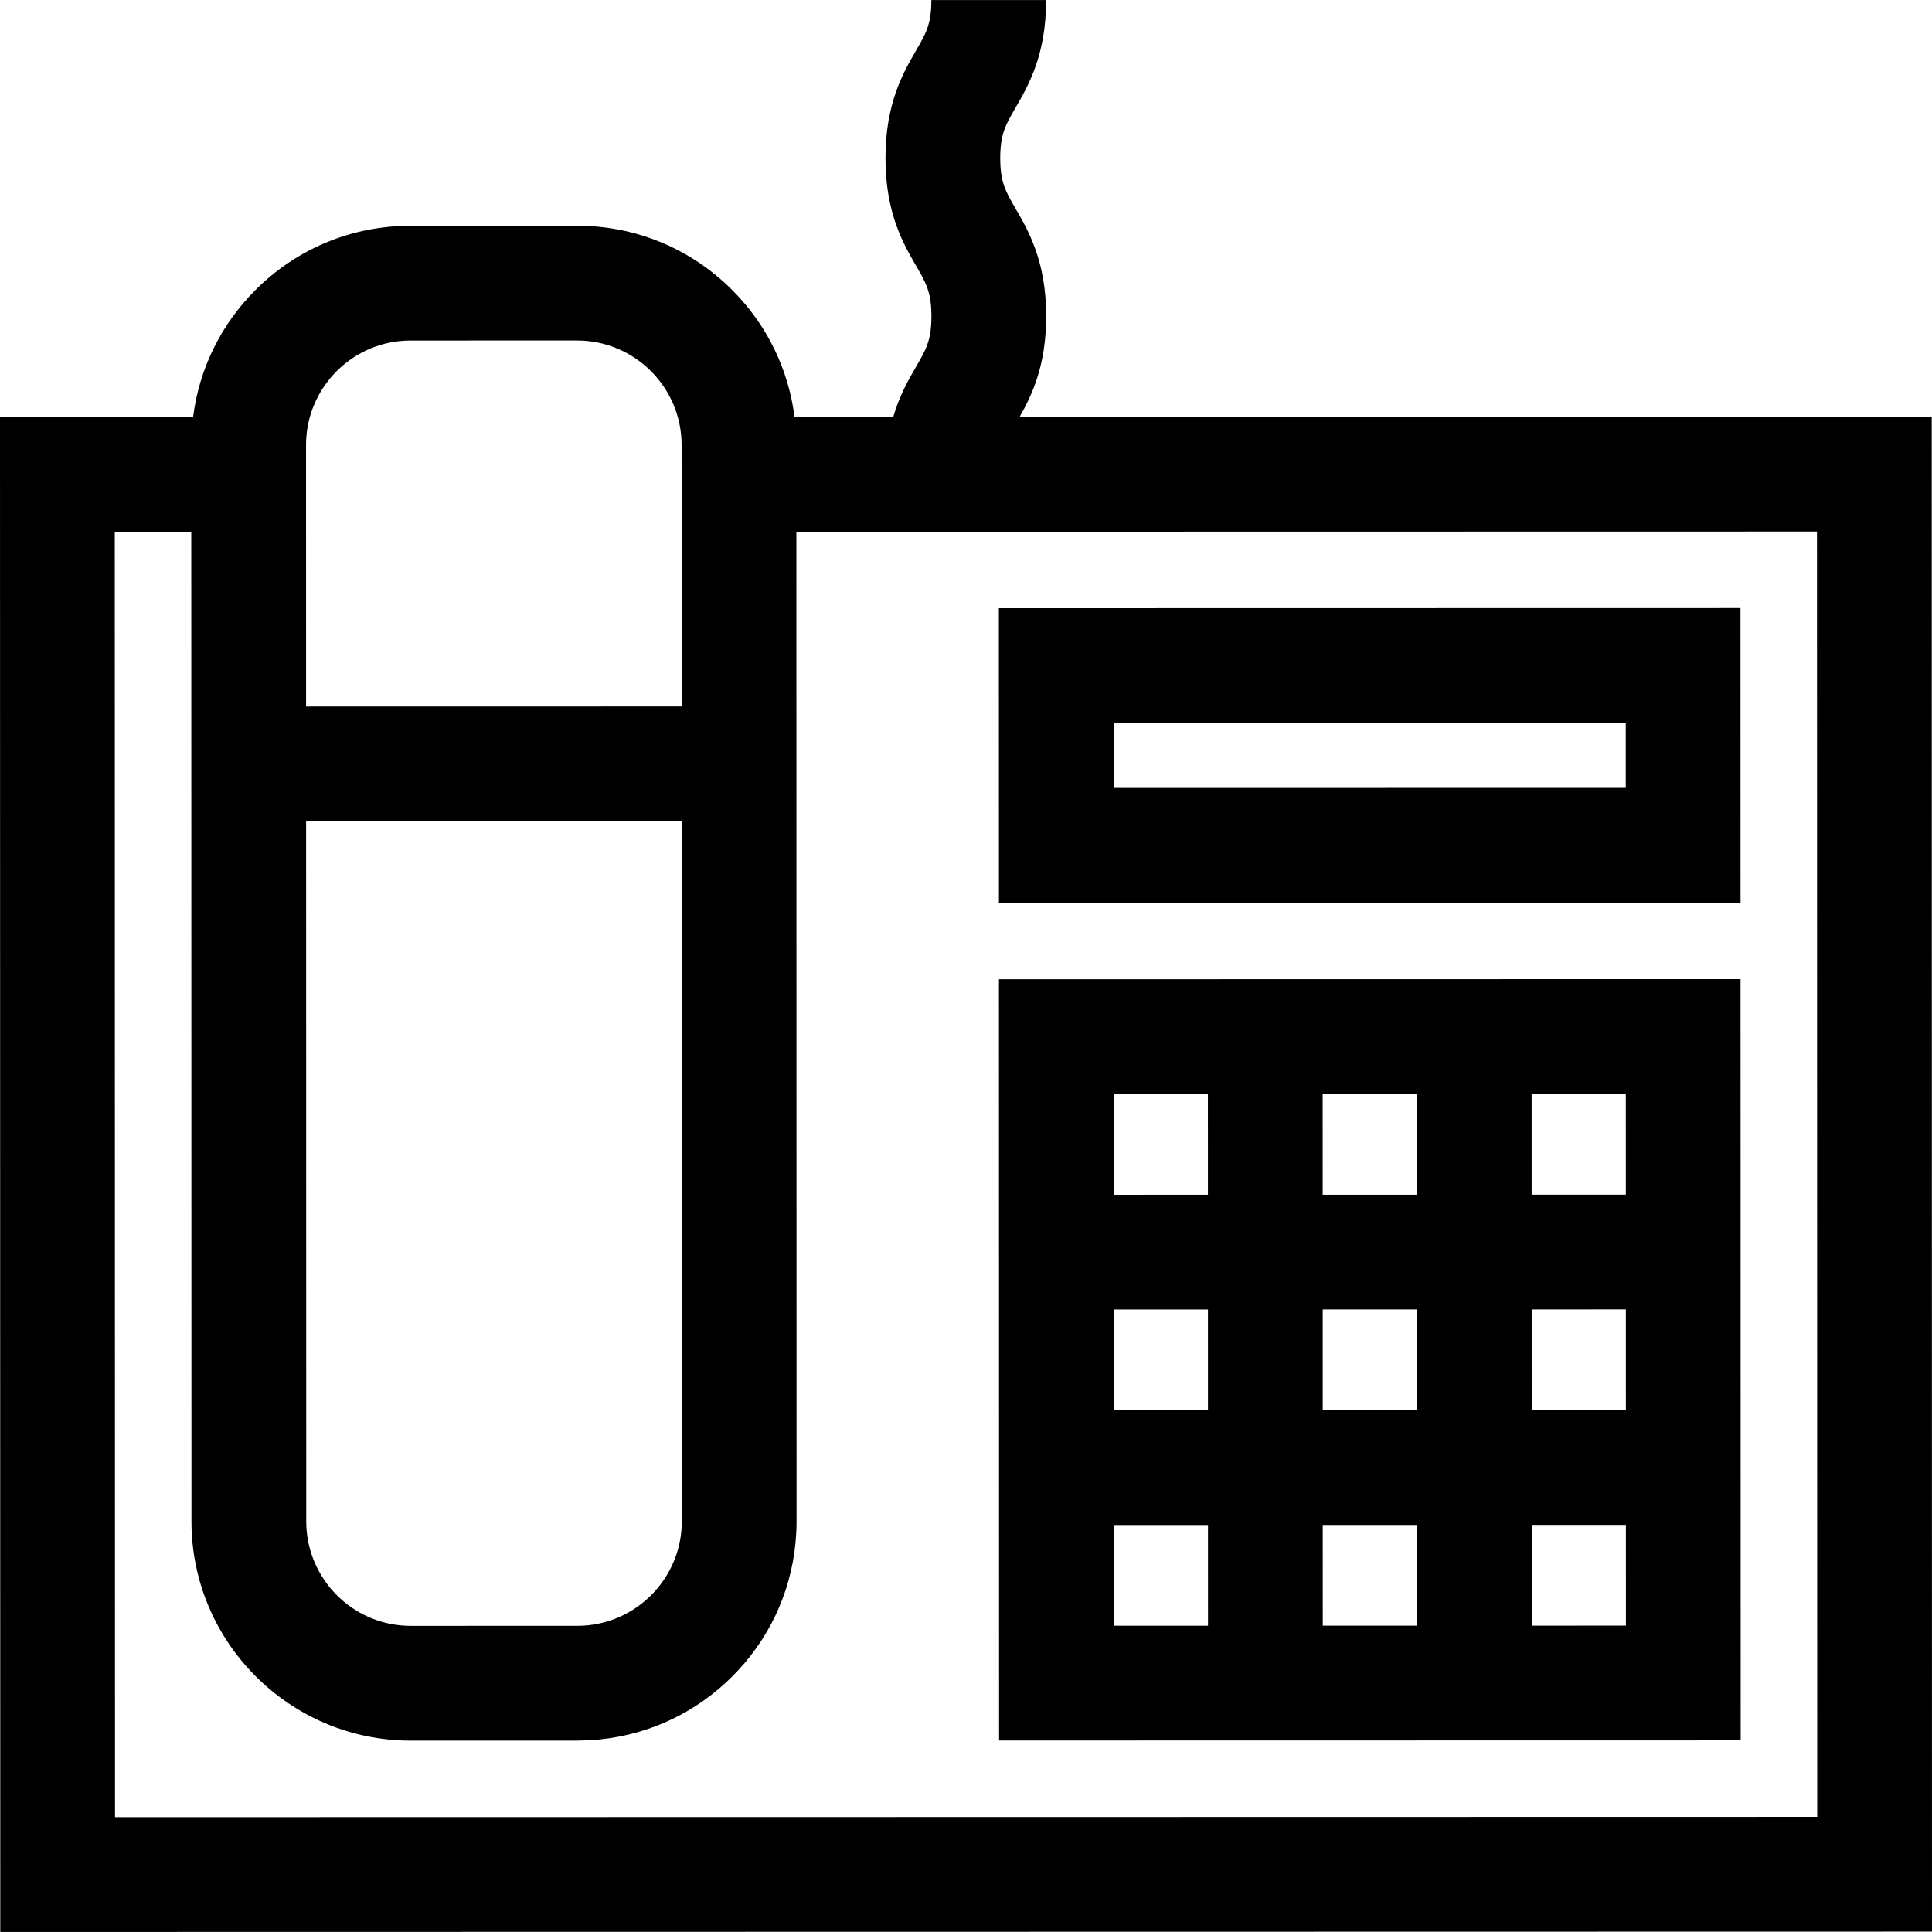
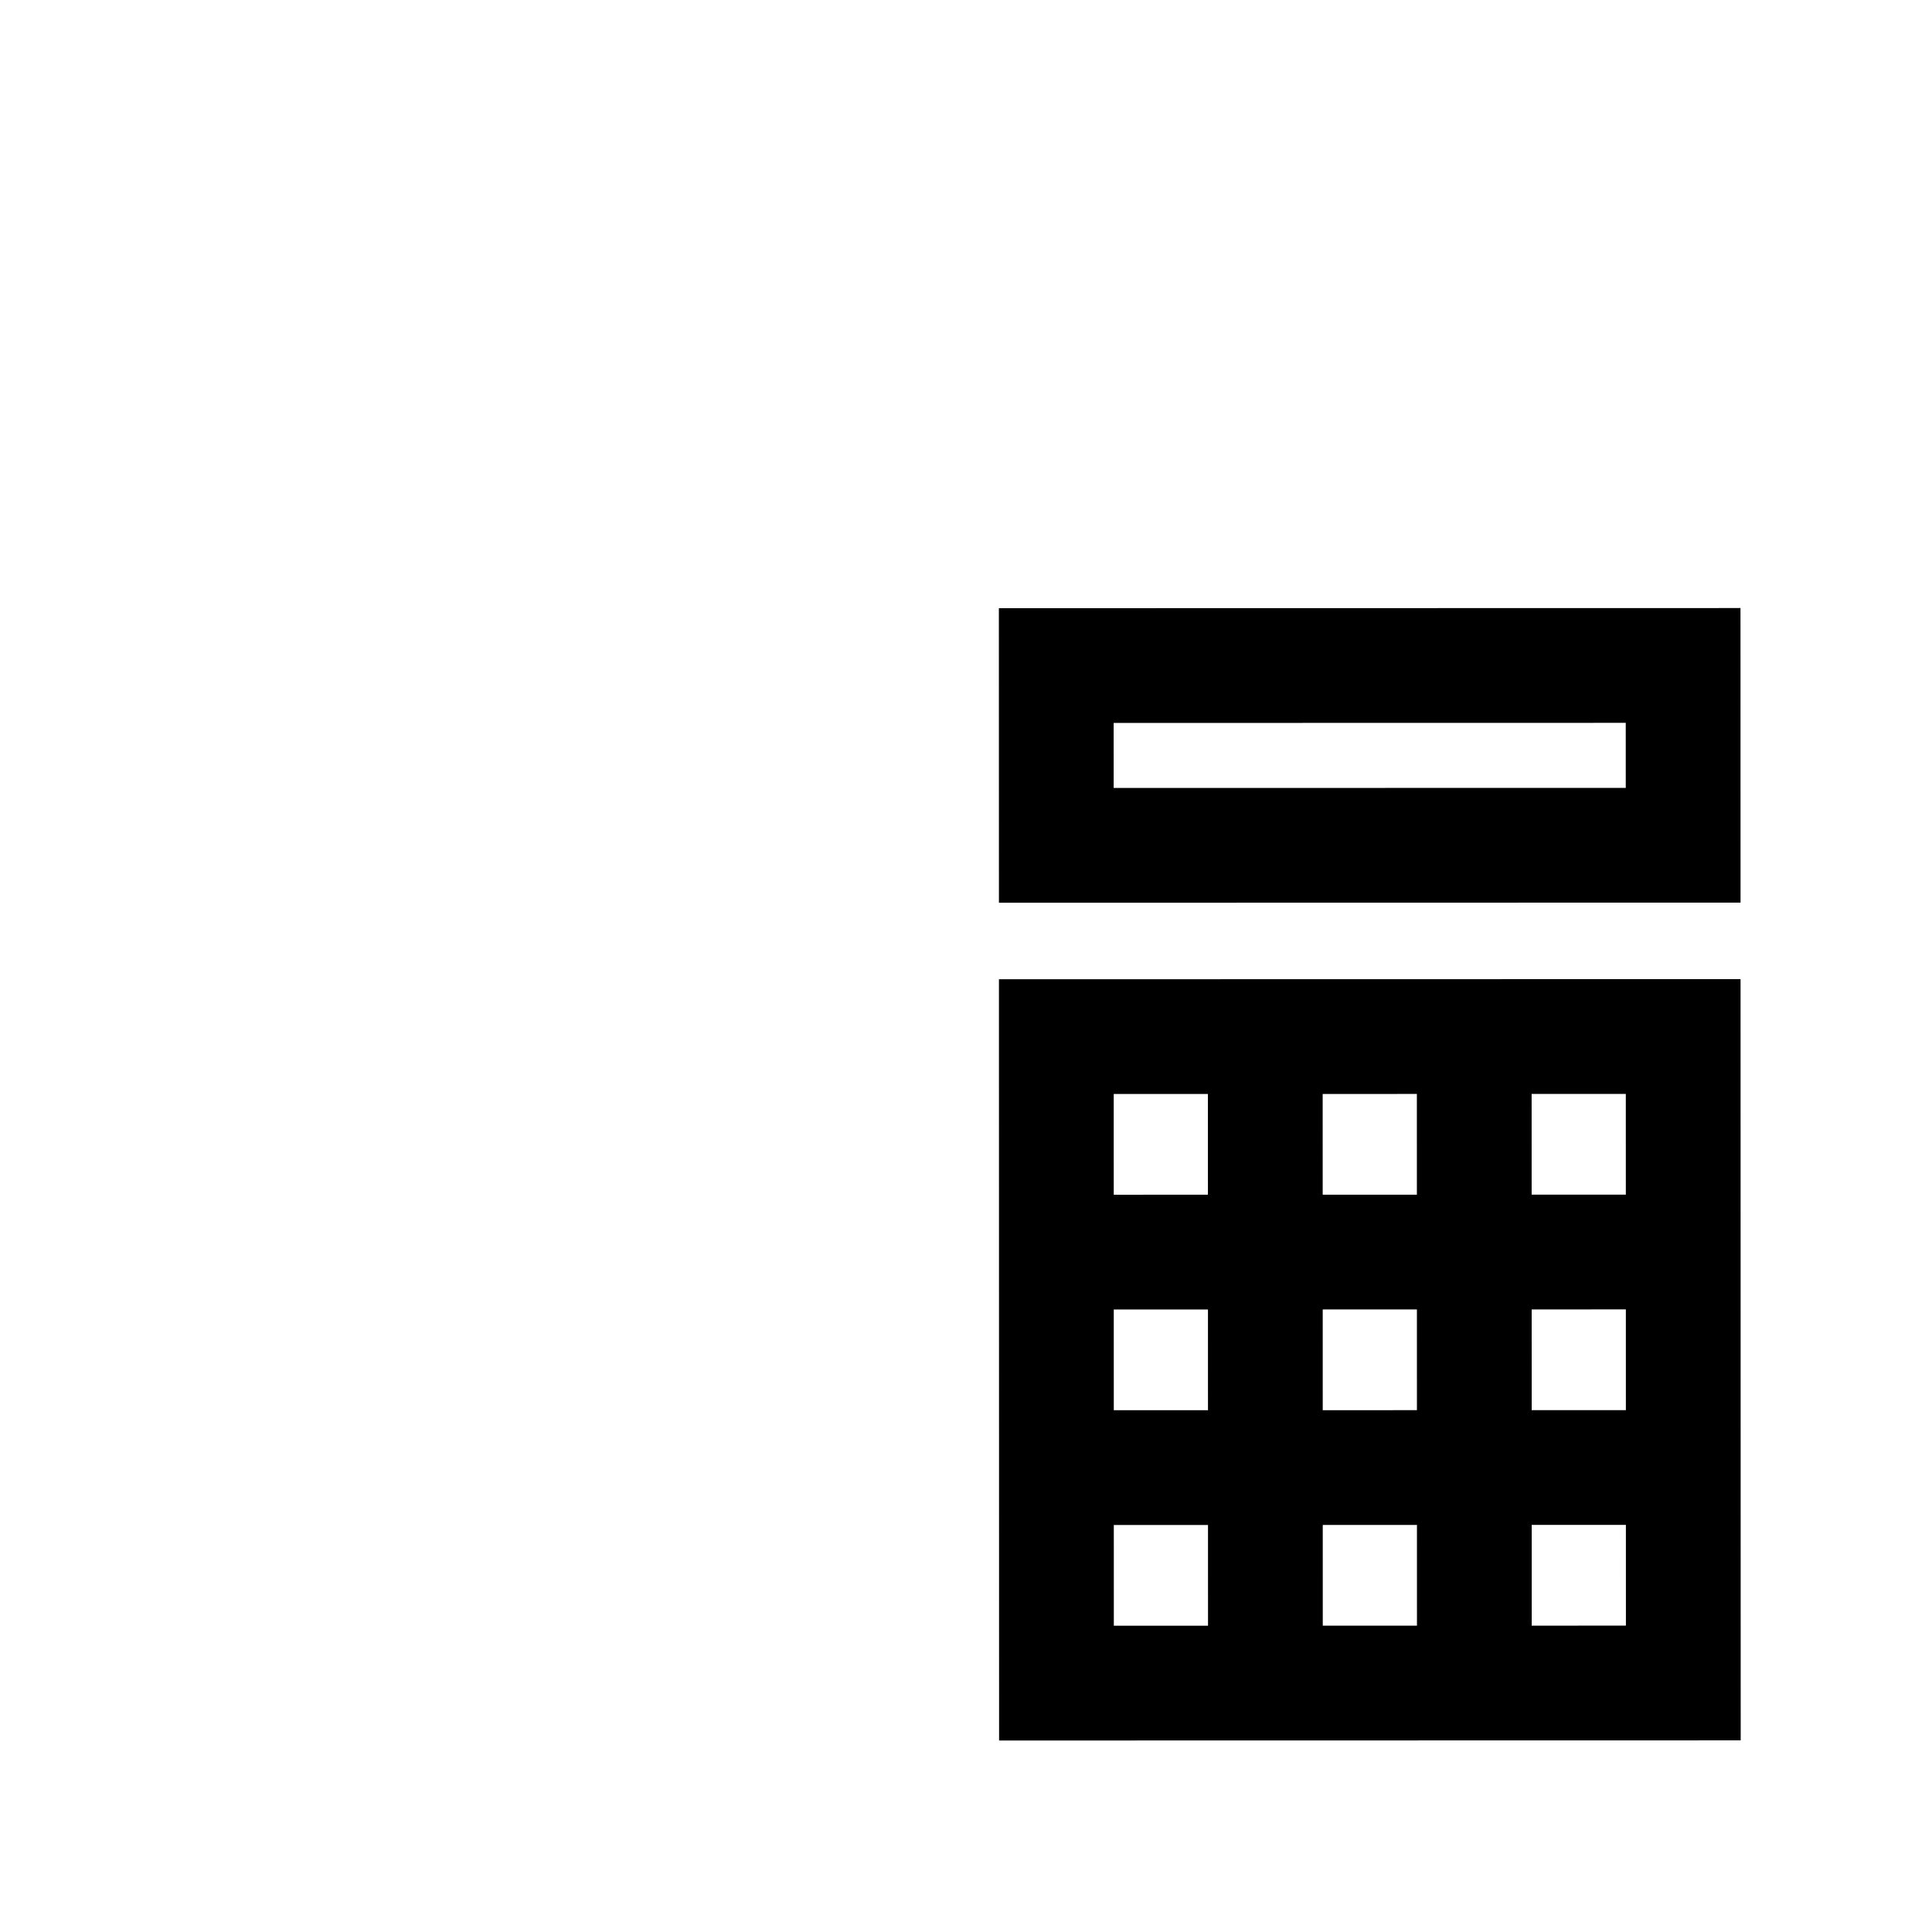
<svg xmlns="http://www.w3.org/2000/svg" version="1.1" id="Layer_1" x="0px" y="0px" viewBox="0 0 512 512" style="enable-background:new 0 0 512 512;" xml:space="preserve">
  <g>
    <g>
      <path d="M461.265,259.477l-196.534,0.036l0.038,201.738l196.533-0.036L461.265,259.477z M295.149,289.92l24.961-0.004    l0.005,26.695l-24.961,0.004L295.149,289.92z M295.161,347.03l24.961-0.004l0.005,26.695l-24.961,0.005L295.161,347.03z     M295.176,430.834l-0.005-26.695l24.961-0.005l0.005,26.695L295.176,430.834z M350.523,289.911l24.961-0.004l0.005,26.695    l-24.961,0.004L350.523,289.911z M350.534,347.02l24.961-0.004l0.005,26.695l-24.961,0.004L350.534,347.02z M350.549,430.823    l-0.005-26.695l24.961-0.004l0.005,26.695L350.549,430.823z M405.897,289.9l24.961-0.005l0.005,26.697l-24.961,0.004    L405.897,289.9z M405.908,347.009l24.961-0.004l0.005,26.695l-24.96,0.005L405.908,347.009z M405.923,430.813l-0.005-26.695    l24.96-0.005l0.005,26.695L405.923,430.813z" />
    </g>
  </g>
  <g>
    <g>
      <path d="M461.247,161.142l-196.534,0.036l0.015,78.06l196.534-0.036L461.247,161.142z M295.135,208.82l-0.003-17.234    l135.708-0.024l0.003,17.234L295.135,208.82z" />
    </g>
  </g>
  <g>
    <g>
-       <path d="M511.927,110.445l-241.723,0.045c3.259-5.751,7.046-13.61,7.045-26.685c-0.003-14.569-4.709-22.669-8.145-28.583    c-2.597-4.47-4.028-6.932-4.029-13.312c-0.001-6.379,1.428-8.842,4.024-13.313c3.435-5.915,8.136-14.016,8.133-28.586    l-30.413,0.006c0.001,6.379-1.428,8.842-4.024,13.313c-3.435,5.915-8.136,14.016-8.133,28.586    c0.003,14.569,4.709,22.669,8.145,28.583c2.597,4.47,4.028,6.932,4.029,13.311c0.001,6.377-1.428,8.839-4.024,13.309    c-1.996,3.438-4.414,7.625-6.095,13.379l-26.159,0.005c-1.611-12.71-7.332-24.464-16.541-33.669    c-10.973-10.969-25.559-17.009-41.075-17.009c-0.003,0-0.007,0-0.01,0l-44.156,0.008c-15.519,0.003-30.106,6.048-41.079,17.024    c-9.205,9.208-14.922,20.965-16.528,33.674L0,110.539l0.073,401.449L512,511.895L511.927,110.445z M180.682,403.171    c0,0.472-0.012,0.943-0.035,1.409c-0.004,0.075-0.012,0.149-0.016,0.223c-0.023,0.397-0.051,0.795-0.09,1.188    c-0.002,0.021-0.005,0.042-0.008,0.063c-1.34,12.916-11.598,23.22-24.493,24.636c-0.078,0.008-0.155,0.02-0.232,0.028    c-0.3,0.03-0.603,0.049-0.905,0.069c-0.169,0.011-0.338,0.028-0.507,0.038c-0.167,0.008-0.337,0.008-0.505,0.013    c-0.296,0.009-0.591,0.021-0.888,0.021l-44.156,0.009c-0.001,0-0.002,0-0.004,0c-14.309,0-26.12-10.913-27.543-24.854    c-0.095-0.93-0.144-1.872-0.144-2.826l-0.033-185.54l99.527-0.018L180.682,403.171z M108.783,90.245l44.157-0.009    c0.001,0,0.002,0,0.004,0c15.264,0,27.683,12.417,27.686,27.681l0.013,69.301l-99.527,0.018l-0.012-69.316    C81.107,102.662,93.521,90.247,108.783,90.245z M30.48,481.57l-0.062-340.624l20.274-0.003l0.049,262.25    c0.005,32.033,26.066,58.09,58.1,58.088c0.002,0,0.008,0,0.01,0l44.156-0.008c0.311,0,0.618-0.019,0.929-0.023    c0.672-0.01,1.345-0.018,2.014-0.052c0.245-0.012,0.488-0.039,0.732-0.054c0.746-0.047,1.492-0.096,2.232-0.17    c0.091-0.009,0.182-0.024,0.274-0.033c13.181-1.388,25.397-7.187,34.899-16.692c9.552-9.555,15.362-21.851,16.705-35.113    c0.001-0.014,0.004-0.029,0.005-0.044c0.086-0.861,0.149-1.726,0.198-2.594c0.007-0.124,0.021-0.245,0.027-0.37    c0.049-0.983,0.075-1.972,0.075-2.963l-0.048-262.25l270.474-0.05l0.062,340.624L30.48,481.57z" />
-     </g>
+       </g>
  </g>
  <g>
</g>
  <g>
</g>
  <g>
</g>
  <g>
</g>
  <g>
</g>
  <g>
</g>
  <g>
</g>
  <g>
</g>
  <g>
</g>
  <g>
</g>
  <g>
</g>
  <g>
</g>
  <g>
</g>
  <g>
</g>
  <g>
</g>
</svg>